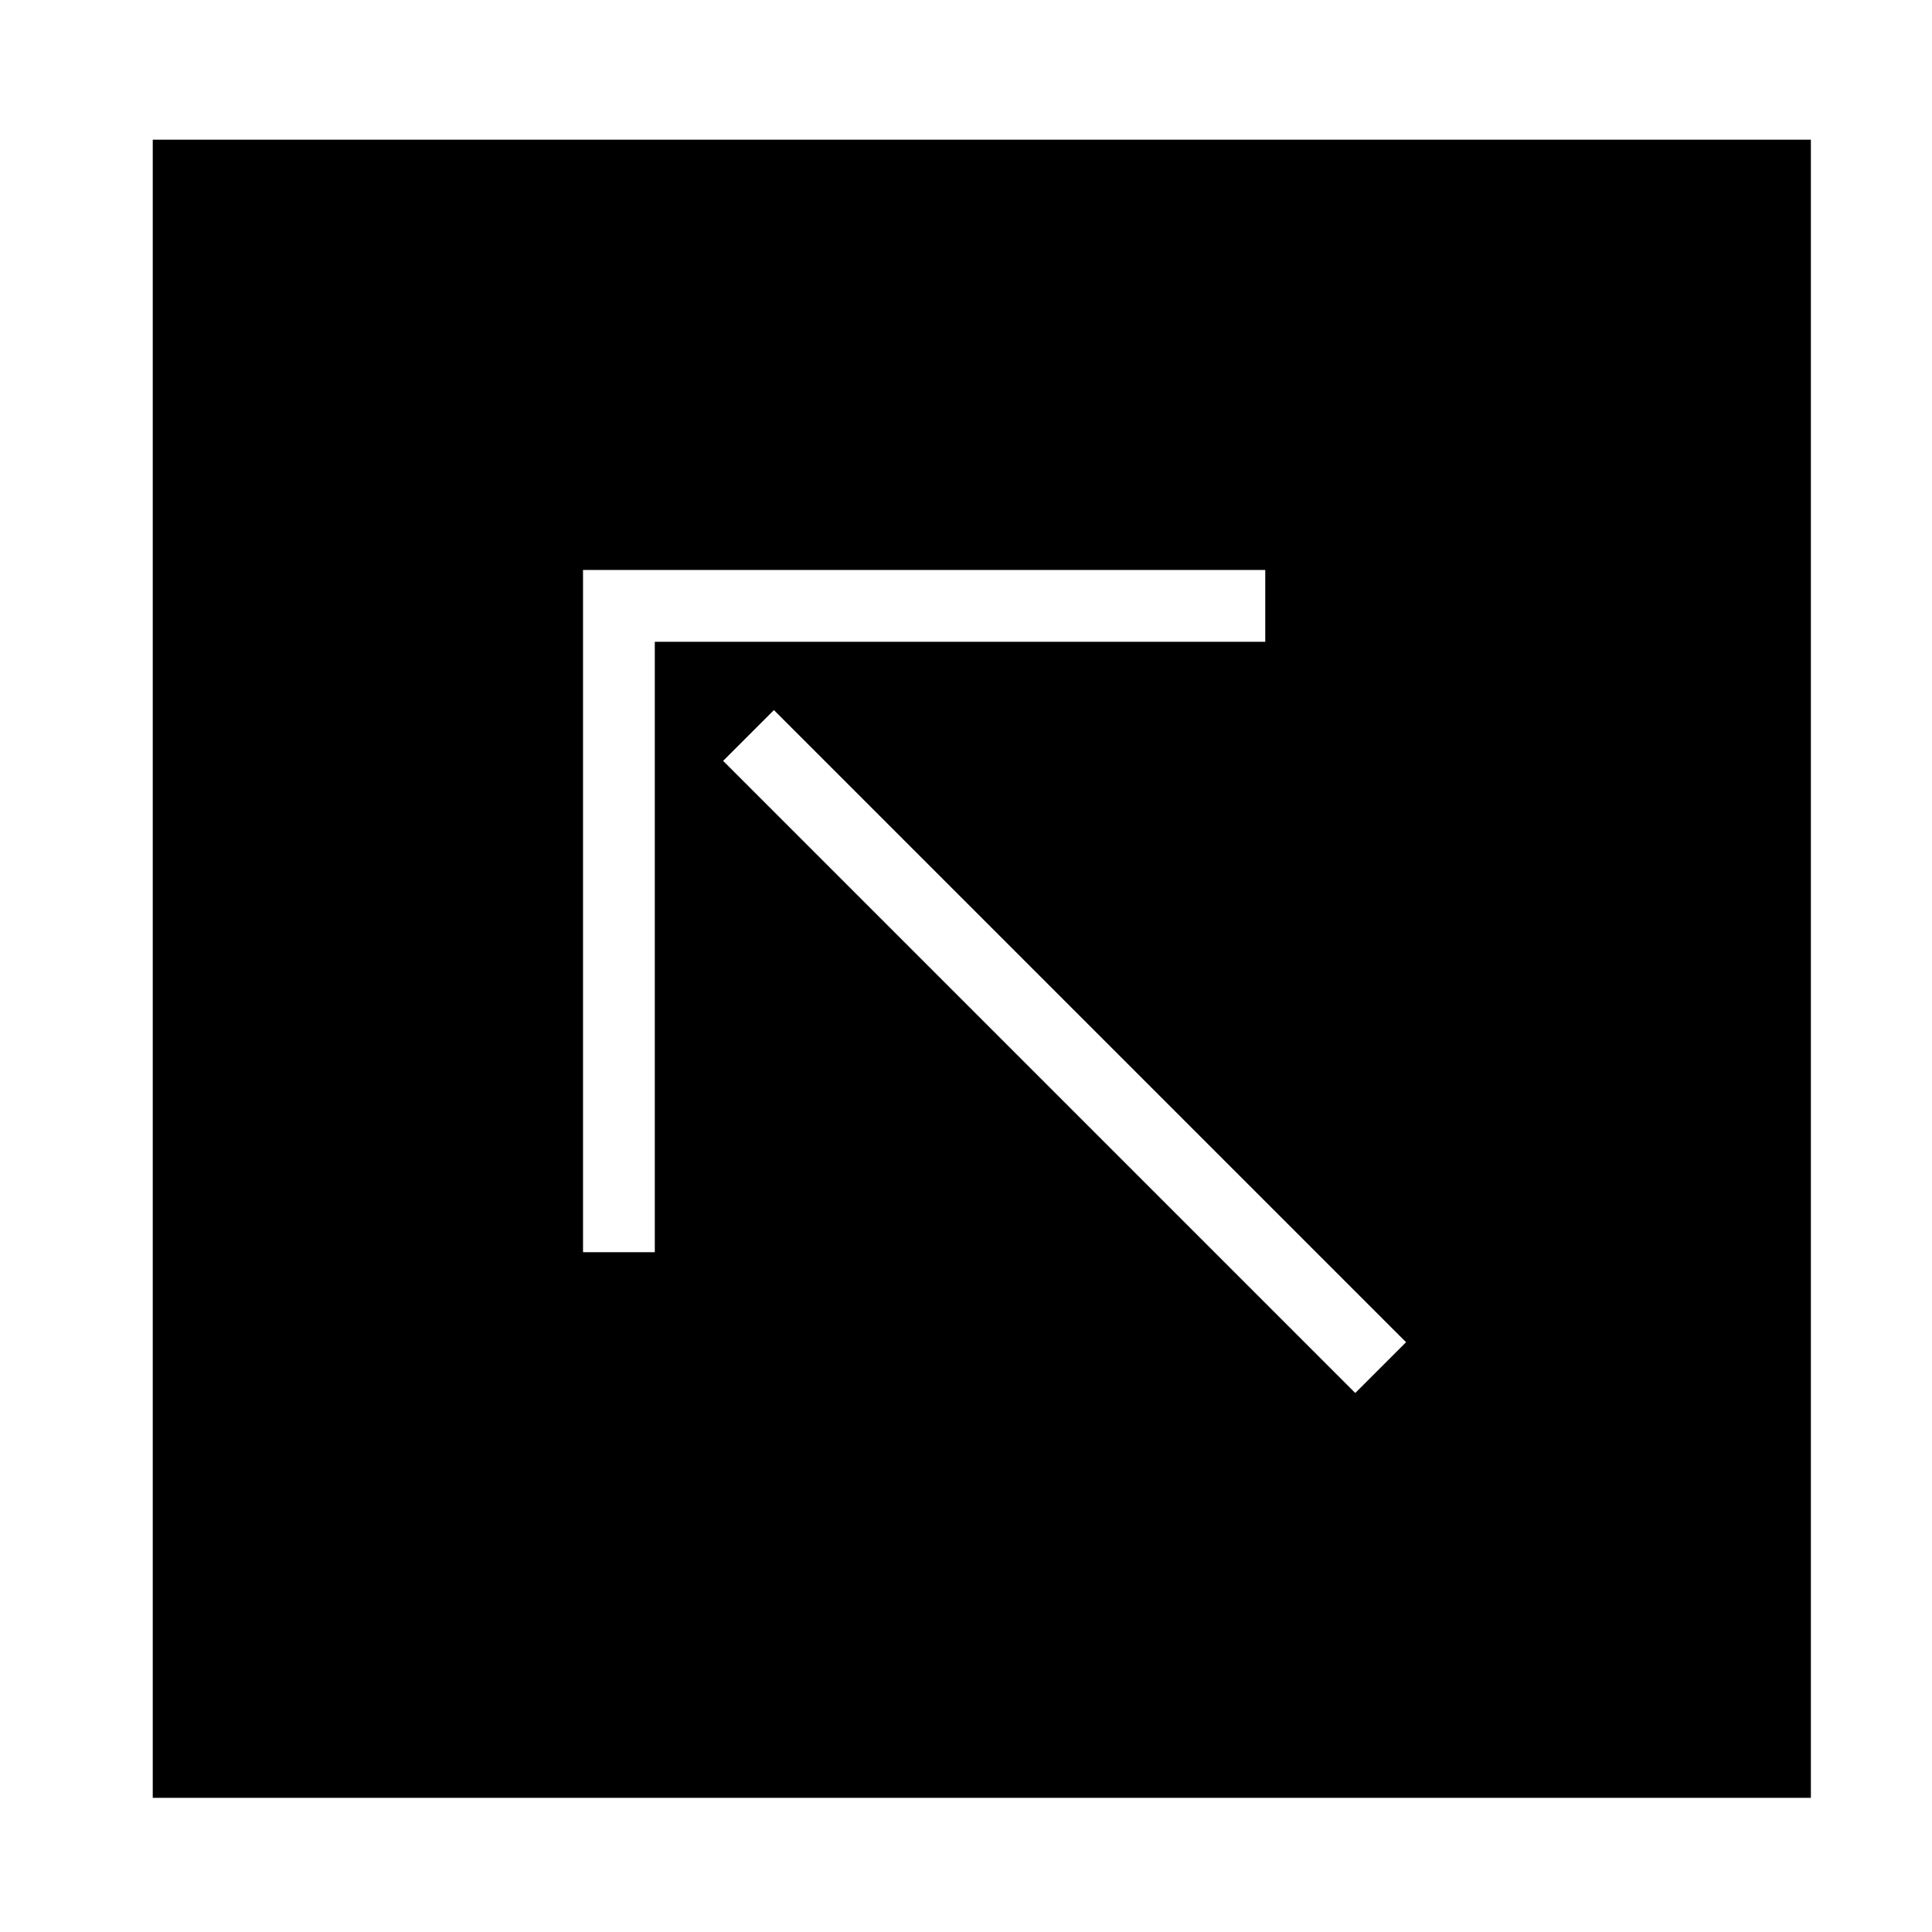
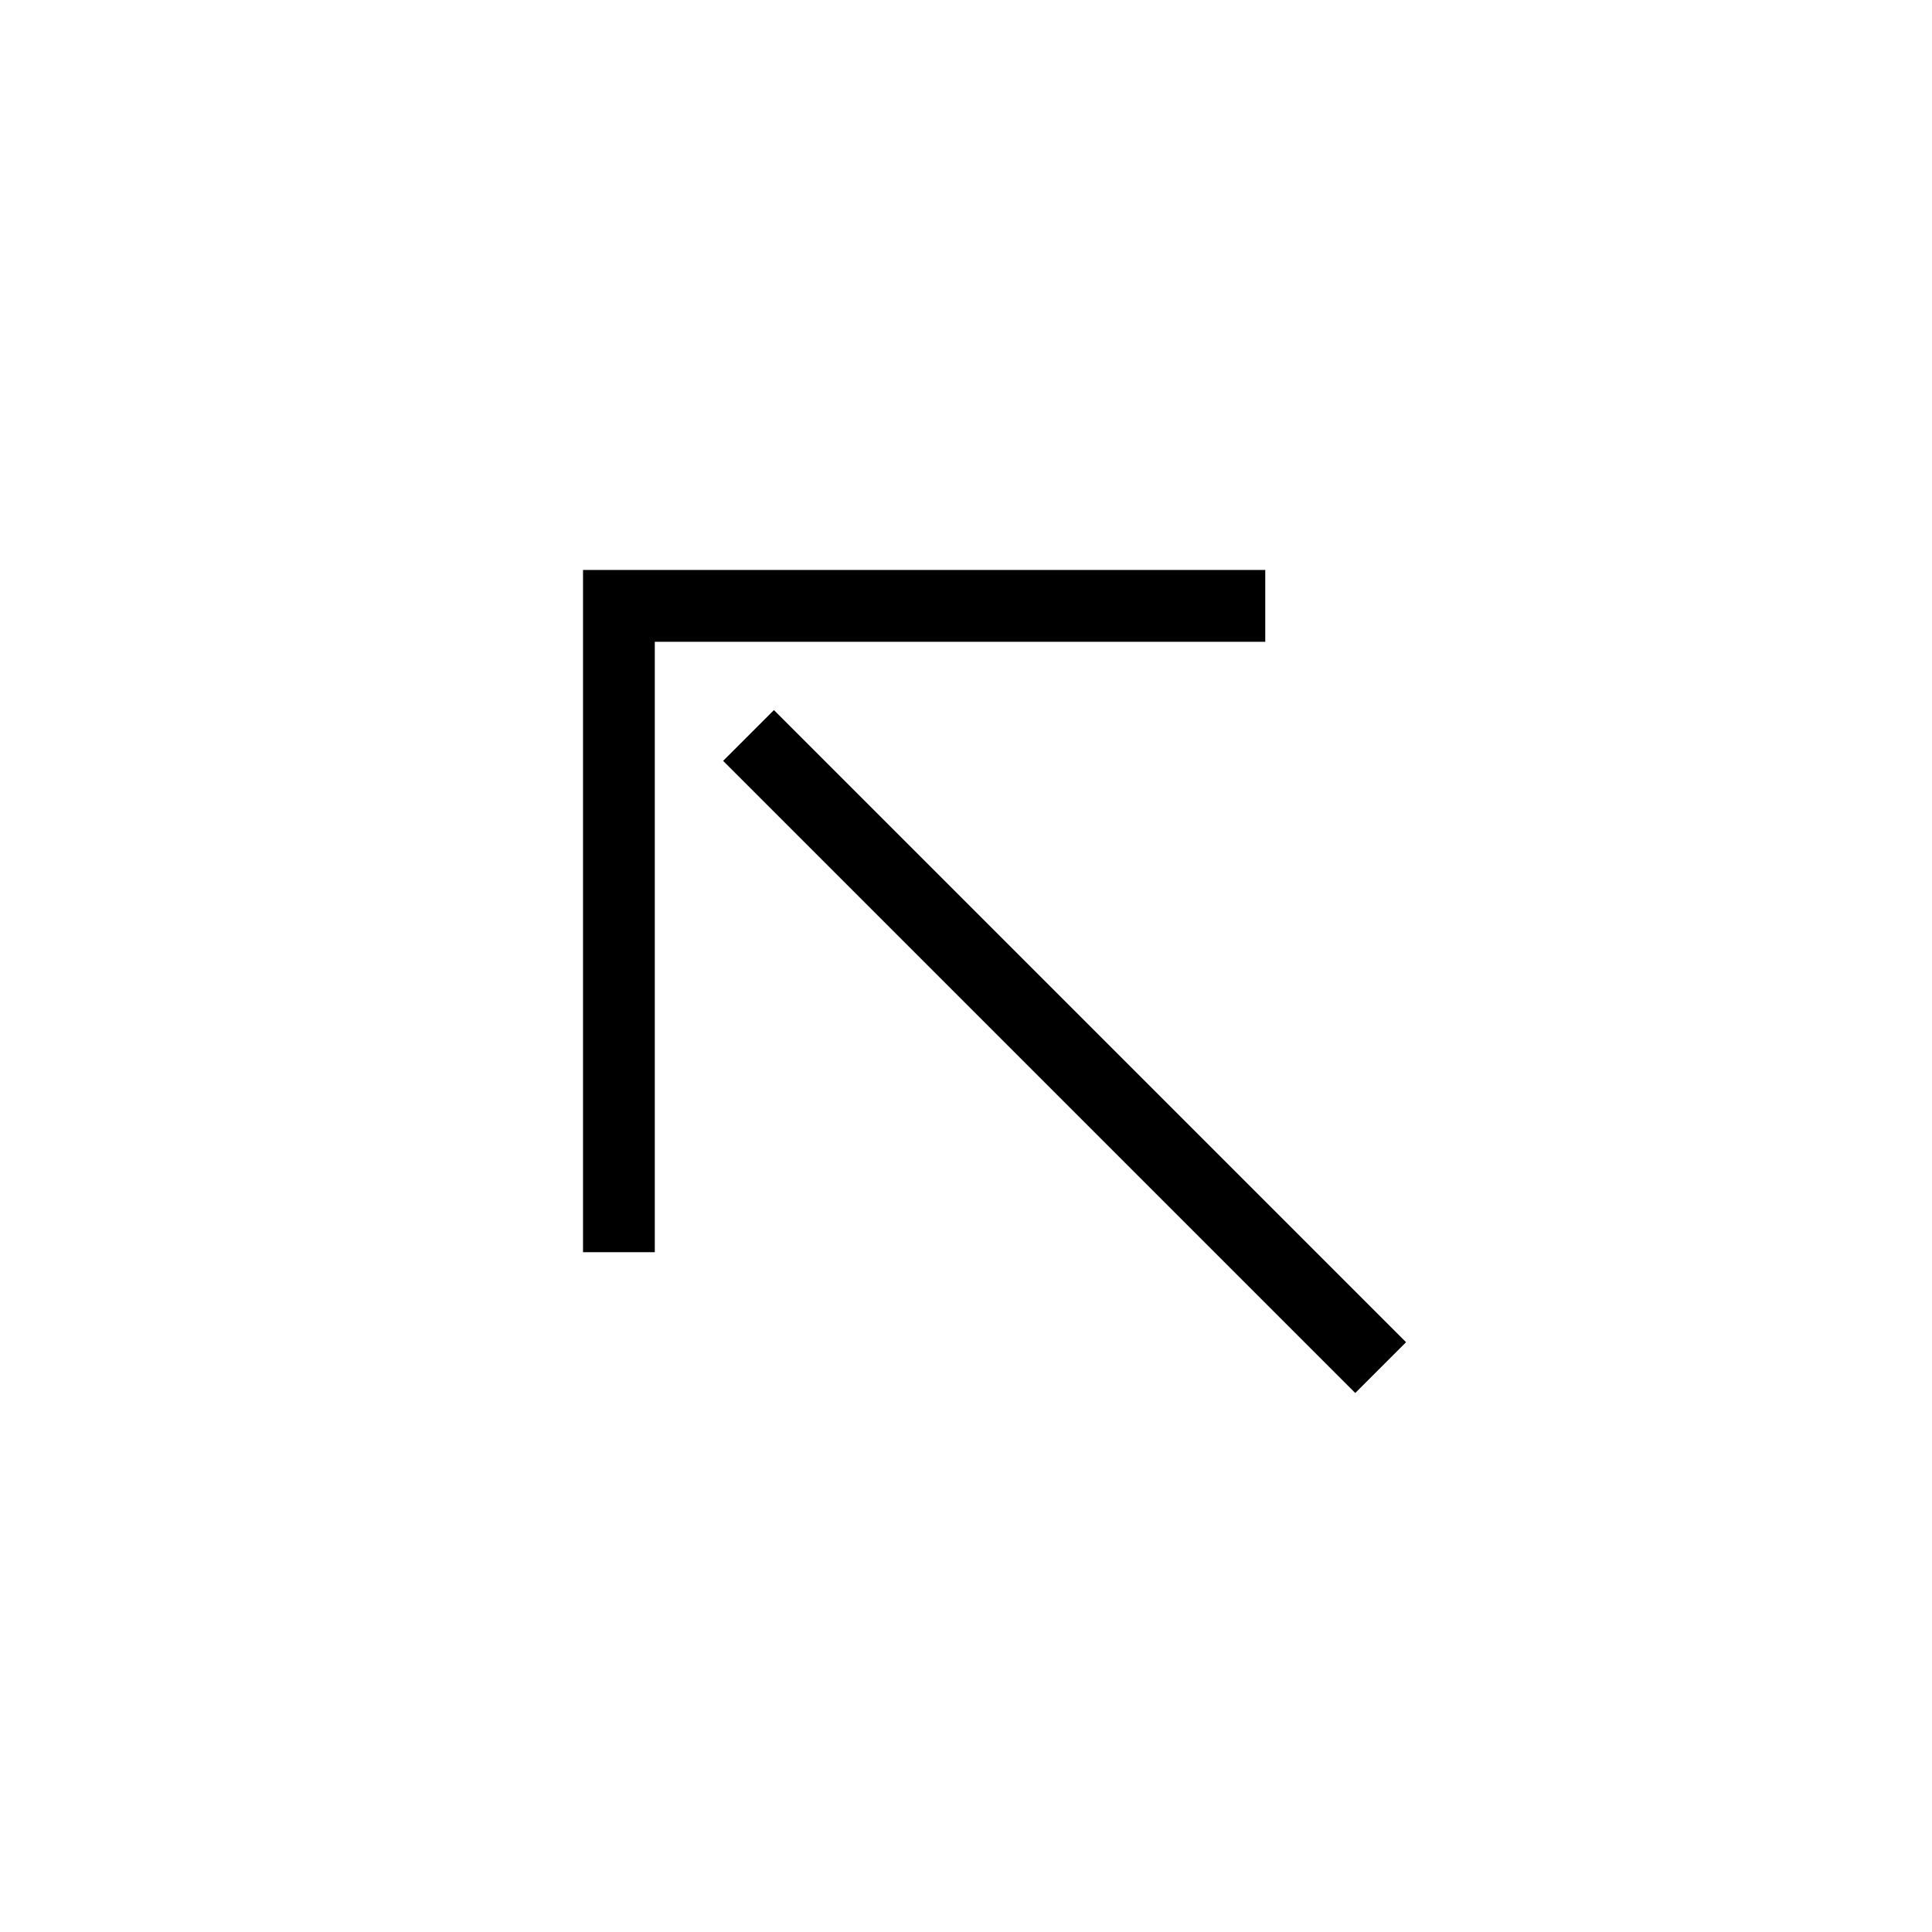
<svg xmlns="http://www.w3.org/2000/svg" fill="#000000" width="800px" height="800px" version="1.1" viewBox="144 144 512 512">
-   <path d="m184.48 181.02h439.42v439.42h-439.42zm114.02 294.83h19.027v-161.77h161.78v-19.035h-180.8v180.81m204.65 37.301 13.461-13.457-167.52-167.52-13.461 13.457z" />
+   <path d="m184.48 181.02h439.42h-439.42zm114.02 294.83h19.027v-161.77h161.78v-19.035h-180.8v180.81m204.65 37.301 13.461-13.457-167.52-167.52-13.461 13.457z" />
</svg>